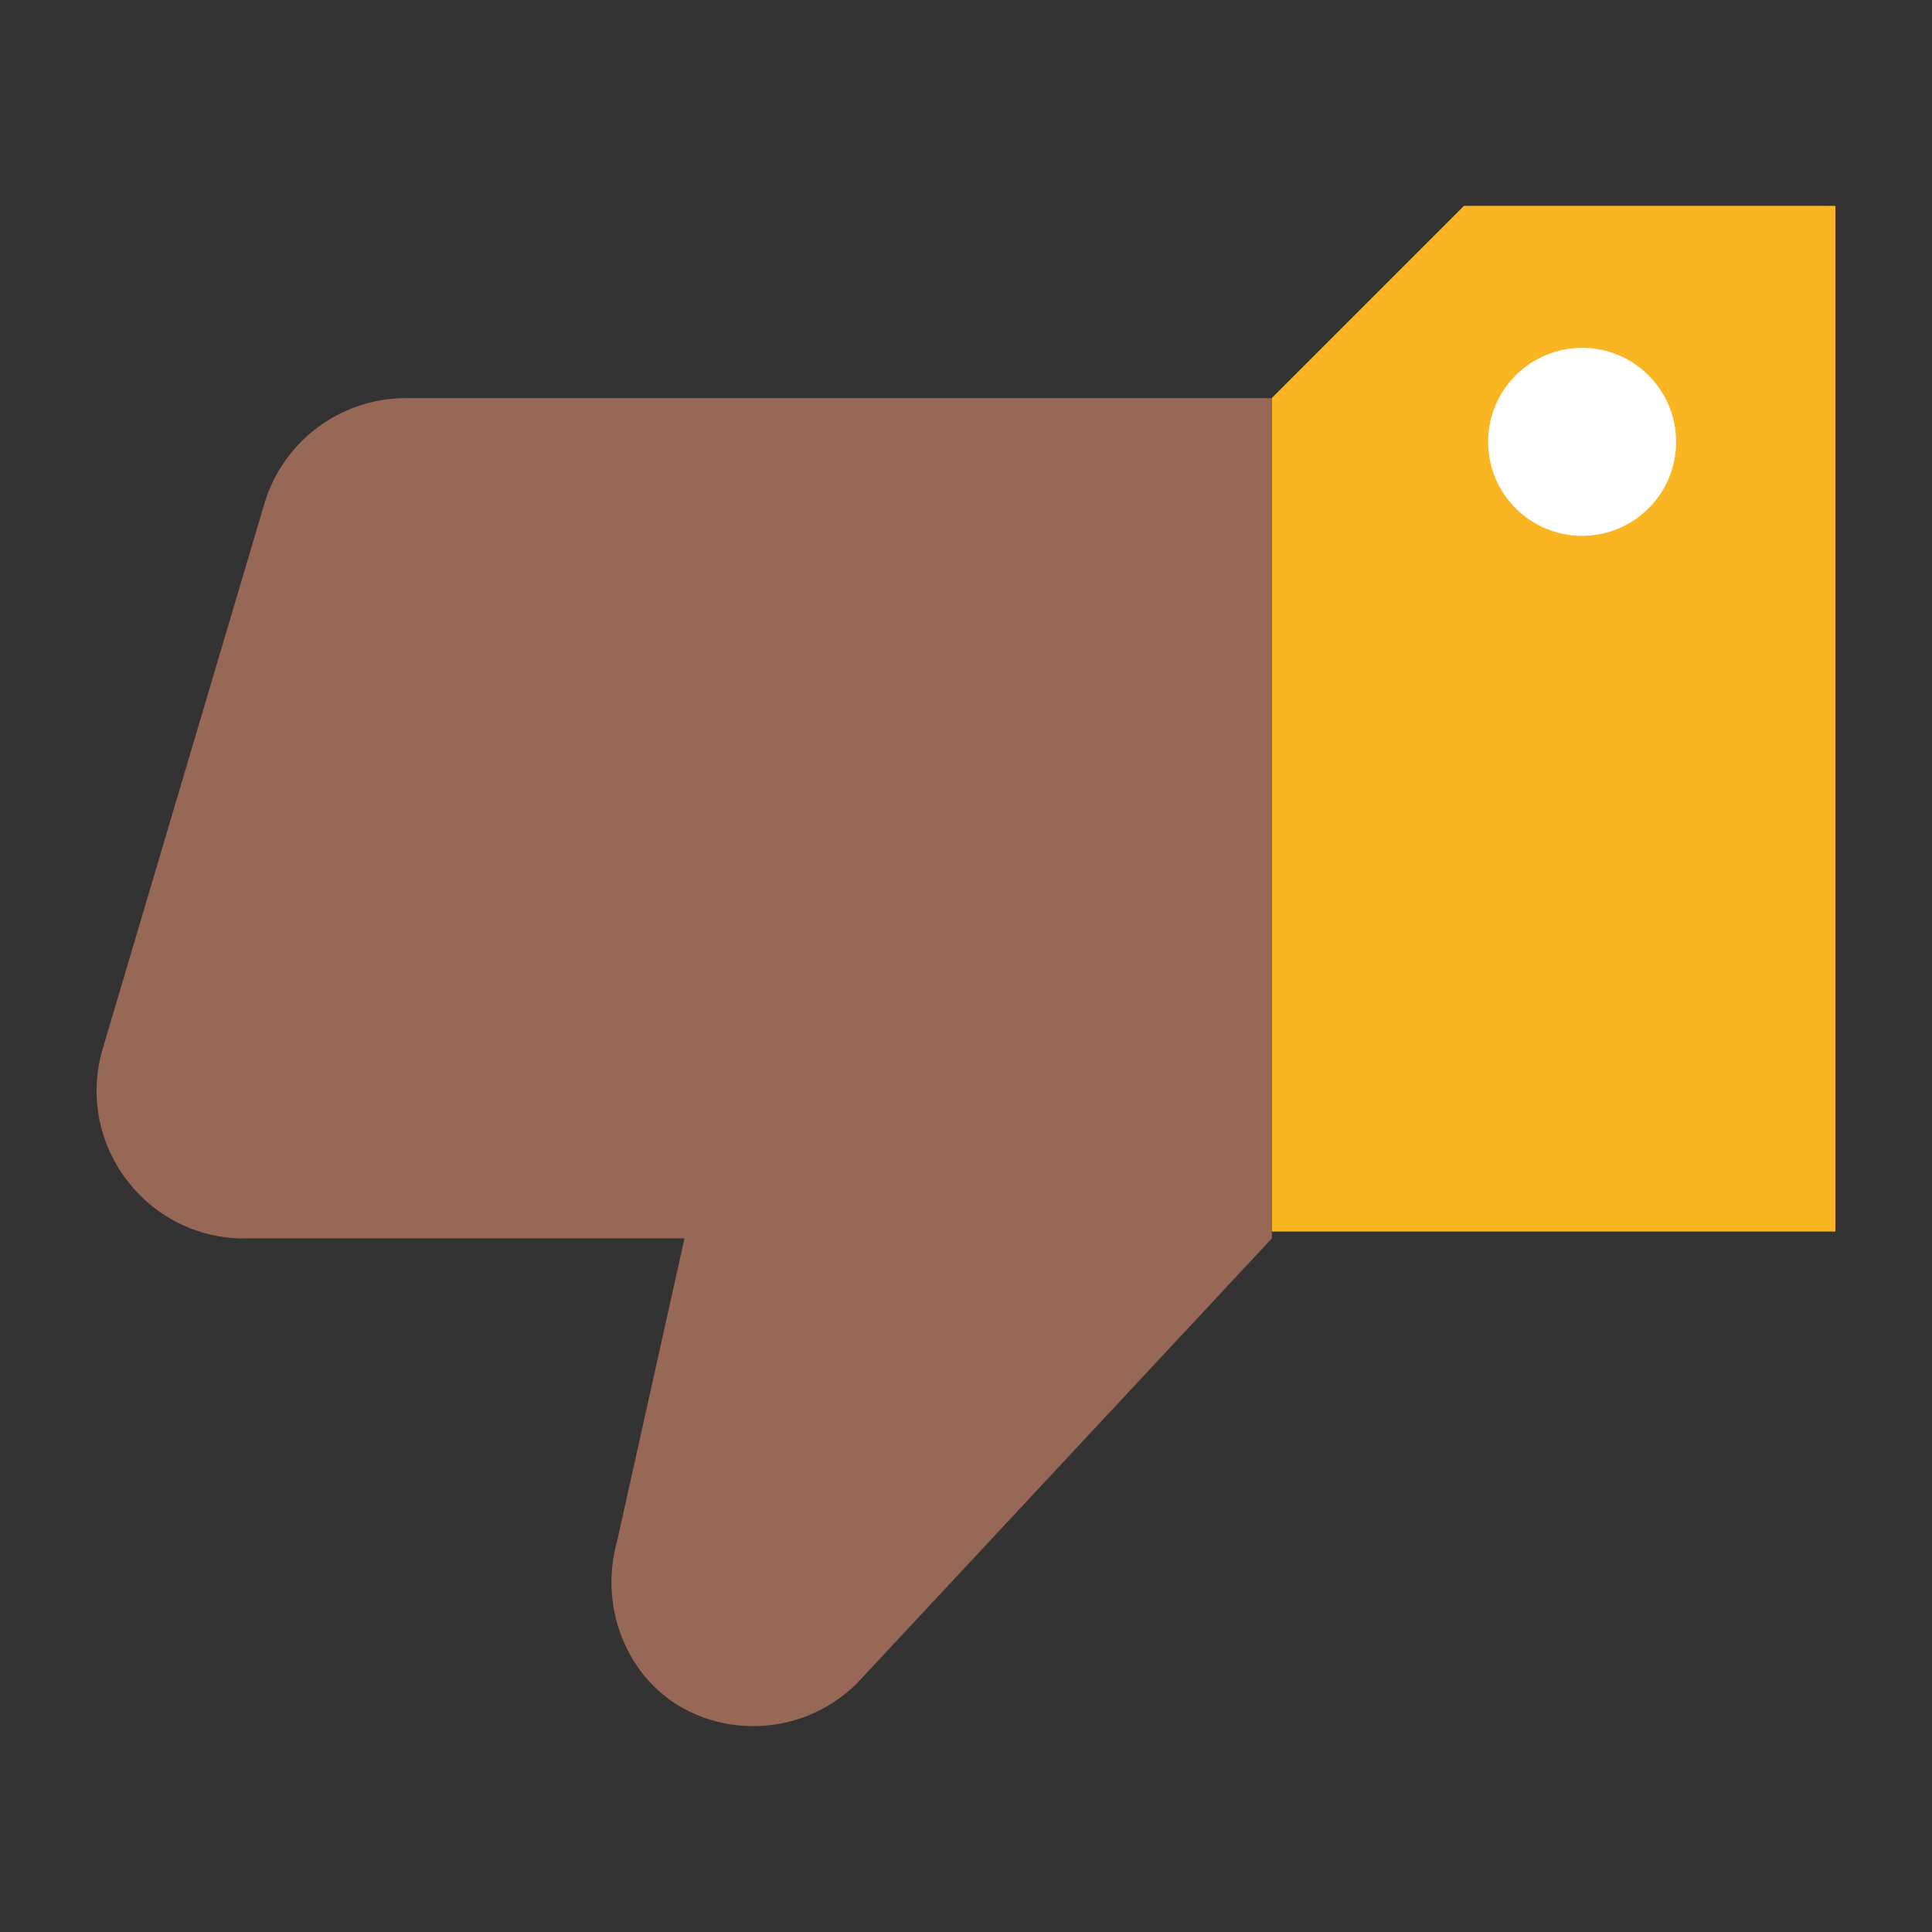
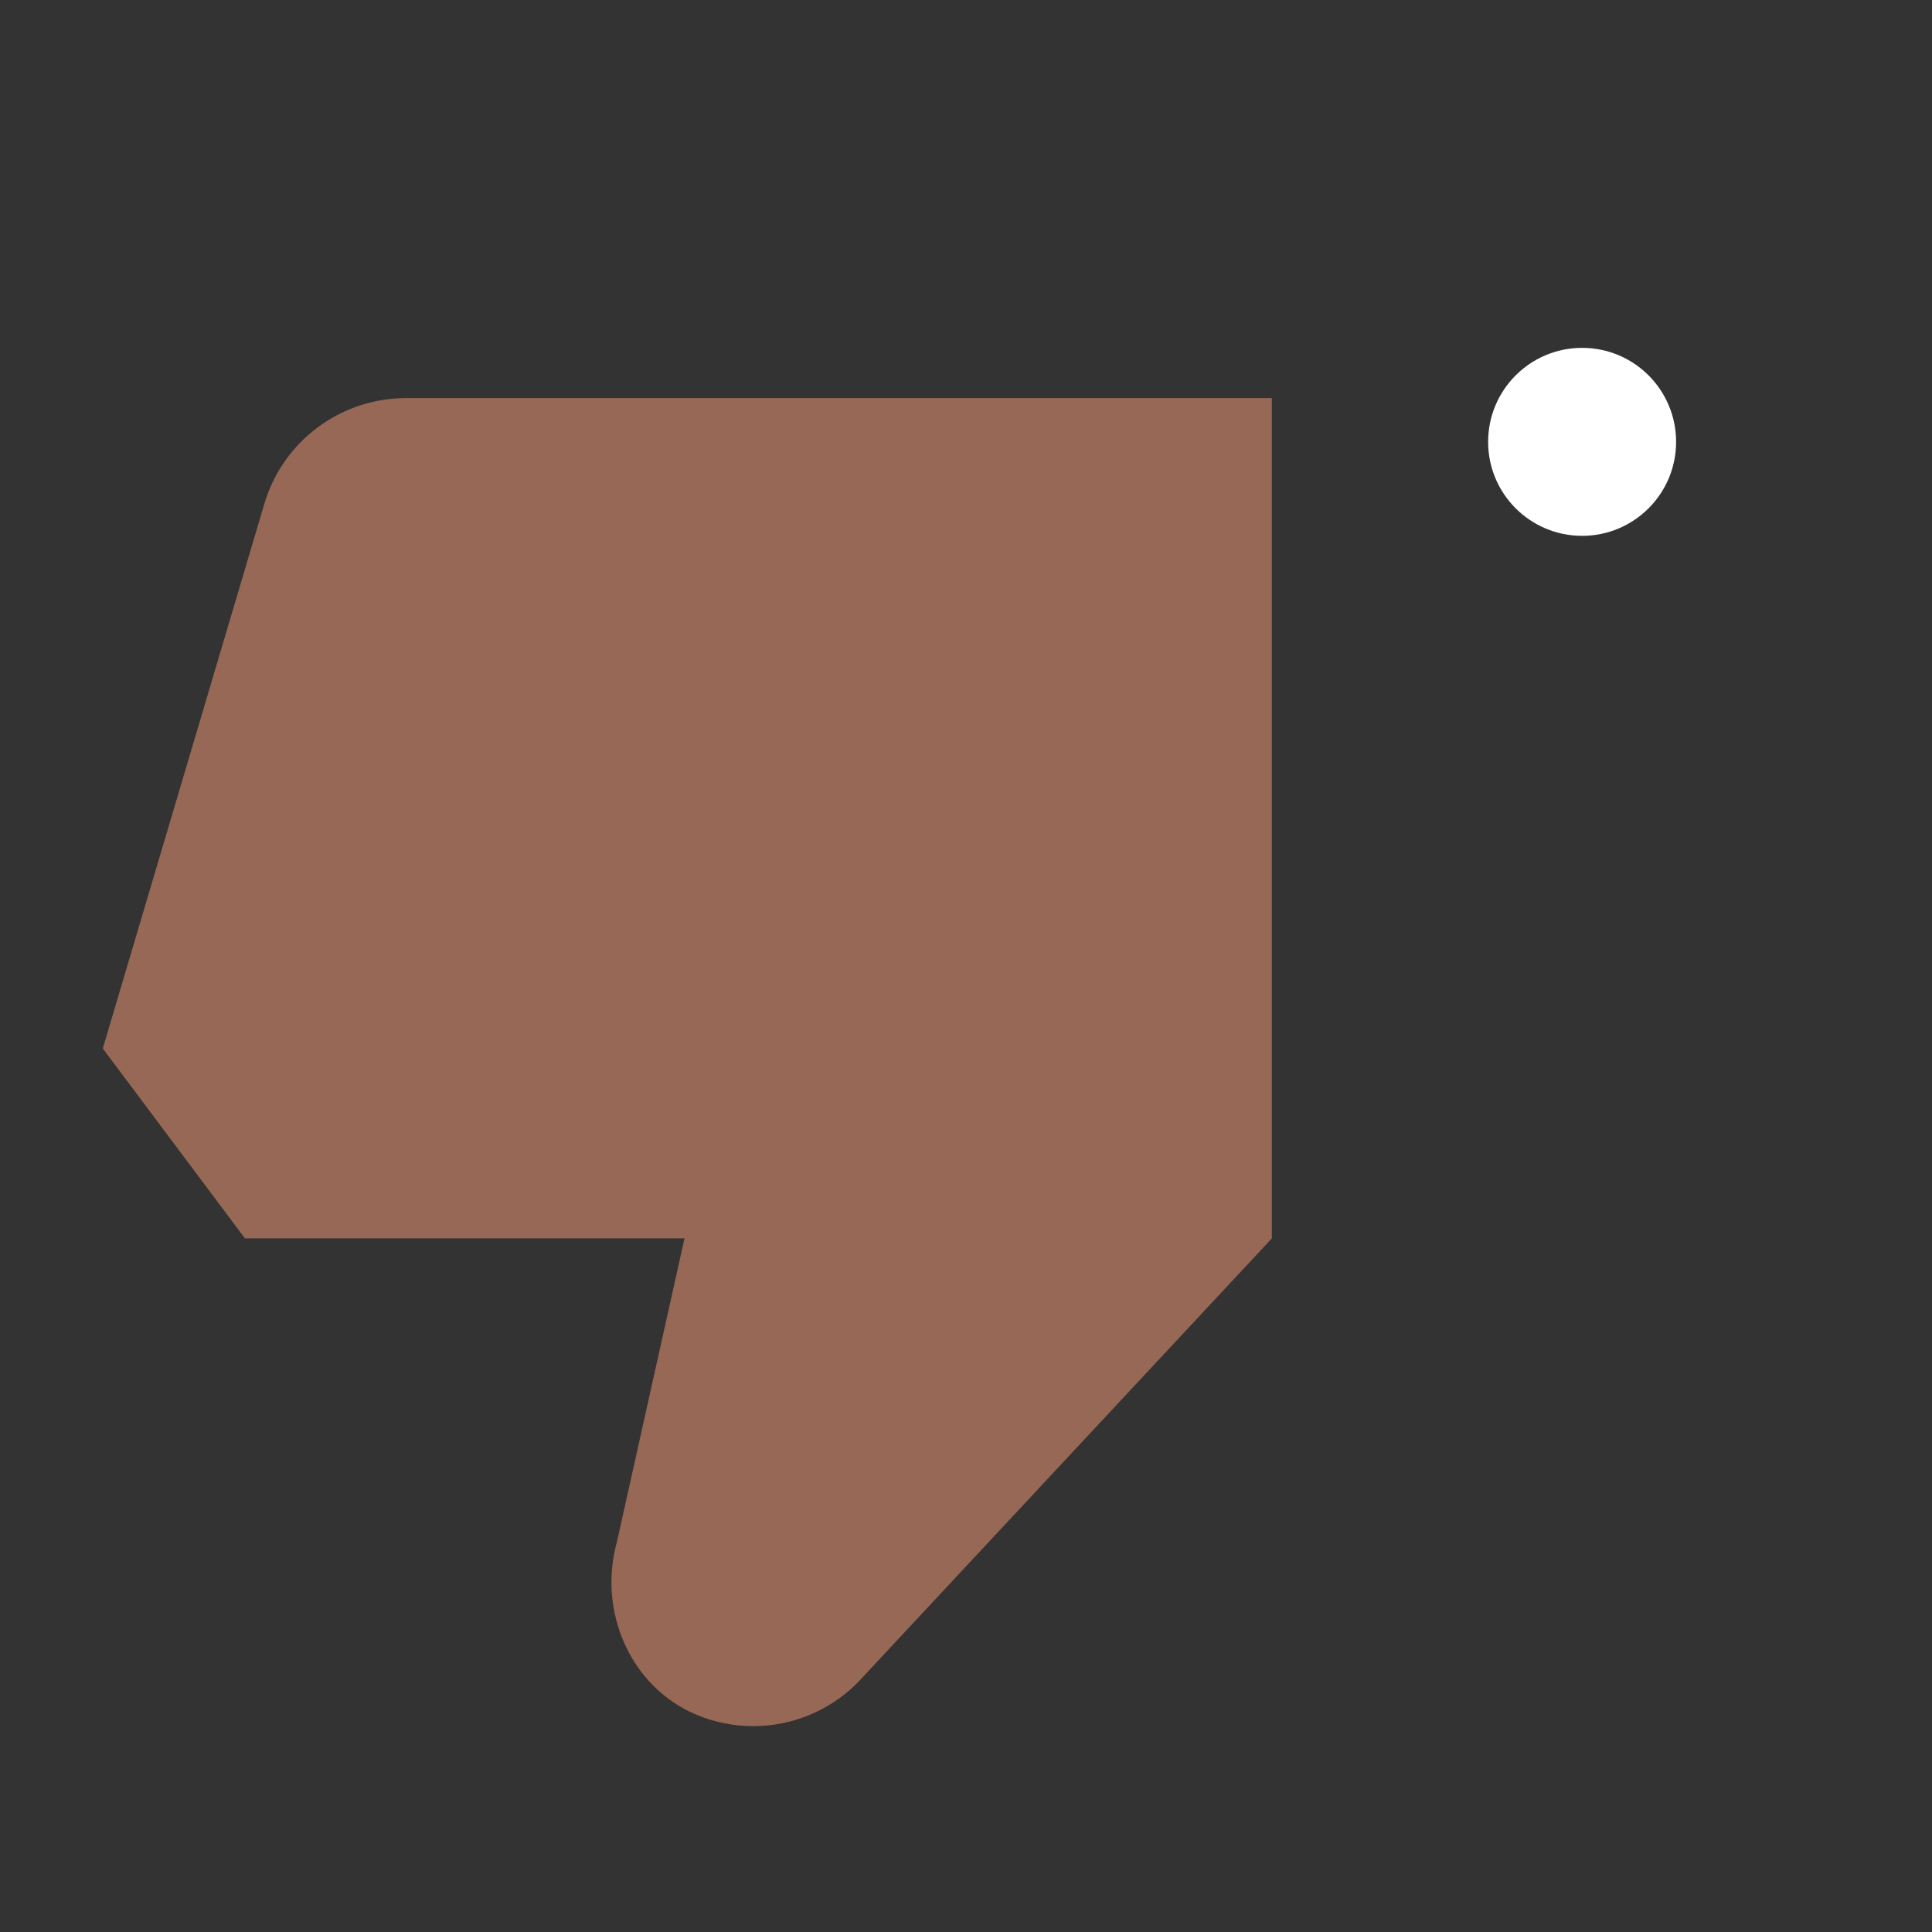
<svg xmlns="http://www.w3.org/2000/svg" id="uuid-24026251-6211-4f55-b8e2-83a66094d712" data-name="Layer 1" viewBox="0 0 200 200">
  <rect x="0" y="0" width="200" height="200" fill="#333333" stroke="none" />
  <defs>
    <style>
      .uuid-9a63ca7e-5879-4cd8-ad4e-04c21558ed0a {
        fill: #fab522;
      }

      .uuid-9a63ca7e-5879-4cd8-ad4e-04c21558ed0a, .uuid-ccfe1420-509a-4481-aa79-531e862a1014, .uuid-9ebc723b-4ad7-47e8-9b35-6c4a9c5c113c {
        stroke-width: 0px;
      }

      .uuid-ccfe1420-509a-4481-aa79-531e862a1014 {
        fill: #976855;
      }

      .uuid-9ebc723b-4ad7-47e8-9b35-6c4a9c5c113c {
        fill: #fff;
      }
    </style>
  </defs>
-   <path class="uuid-ccfe1420-509a-4481-aa79-531e862a1014" d="M25.35,128.19h45.51l-6.99,31.4c-2,7.16,1.34,15.01,8.2,17.91,1.82.77,3.82,1.19,5.91,1.19,4.03,0,7.91-1.61,10.75-4.45l42.93-46.04V41.21H42.04c-6.78,0-12.76,4.45-14.68,10.96l-16.72,56.37c-2.92,9.83,4.45,19.67,14.68,19.67" />
-   <path class="uuid-9a63ca7e-5879-4cd8-ad4e-04c21558ed0a" d="M151.54,21.31h38.46v106.18h-58.33V41.19c7.75-7.75,12.11-12.11,19.88-19.88" />
+   <path class="uuid-ccfe1420-509a-4481-aa79-531e862a1014" d="M25.35,128.19h45.51l-6.99,31.4c-2,7.16,1.34,15.01,8.2,17.91,1.82.77,3.82,1.19,5.91,1.19,4.03,0,7.91-1.61,10.75-4.45l42.93-46.04V41.21H42.04c-6.78,0-12.76,4.45-14.68,10.96l-16.72,56.37" />
  <circle class="uuid-9ebc723b-4ad7-47e8-9b35-6c4a9c5c113c" cx="163.78" cy="45.74" r="9.73" />
</svg>